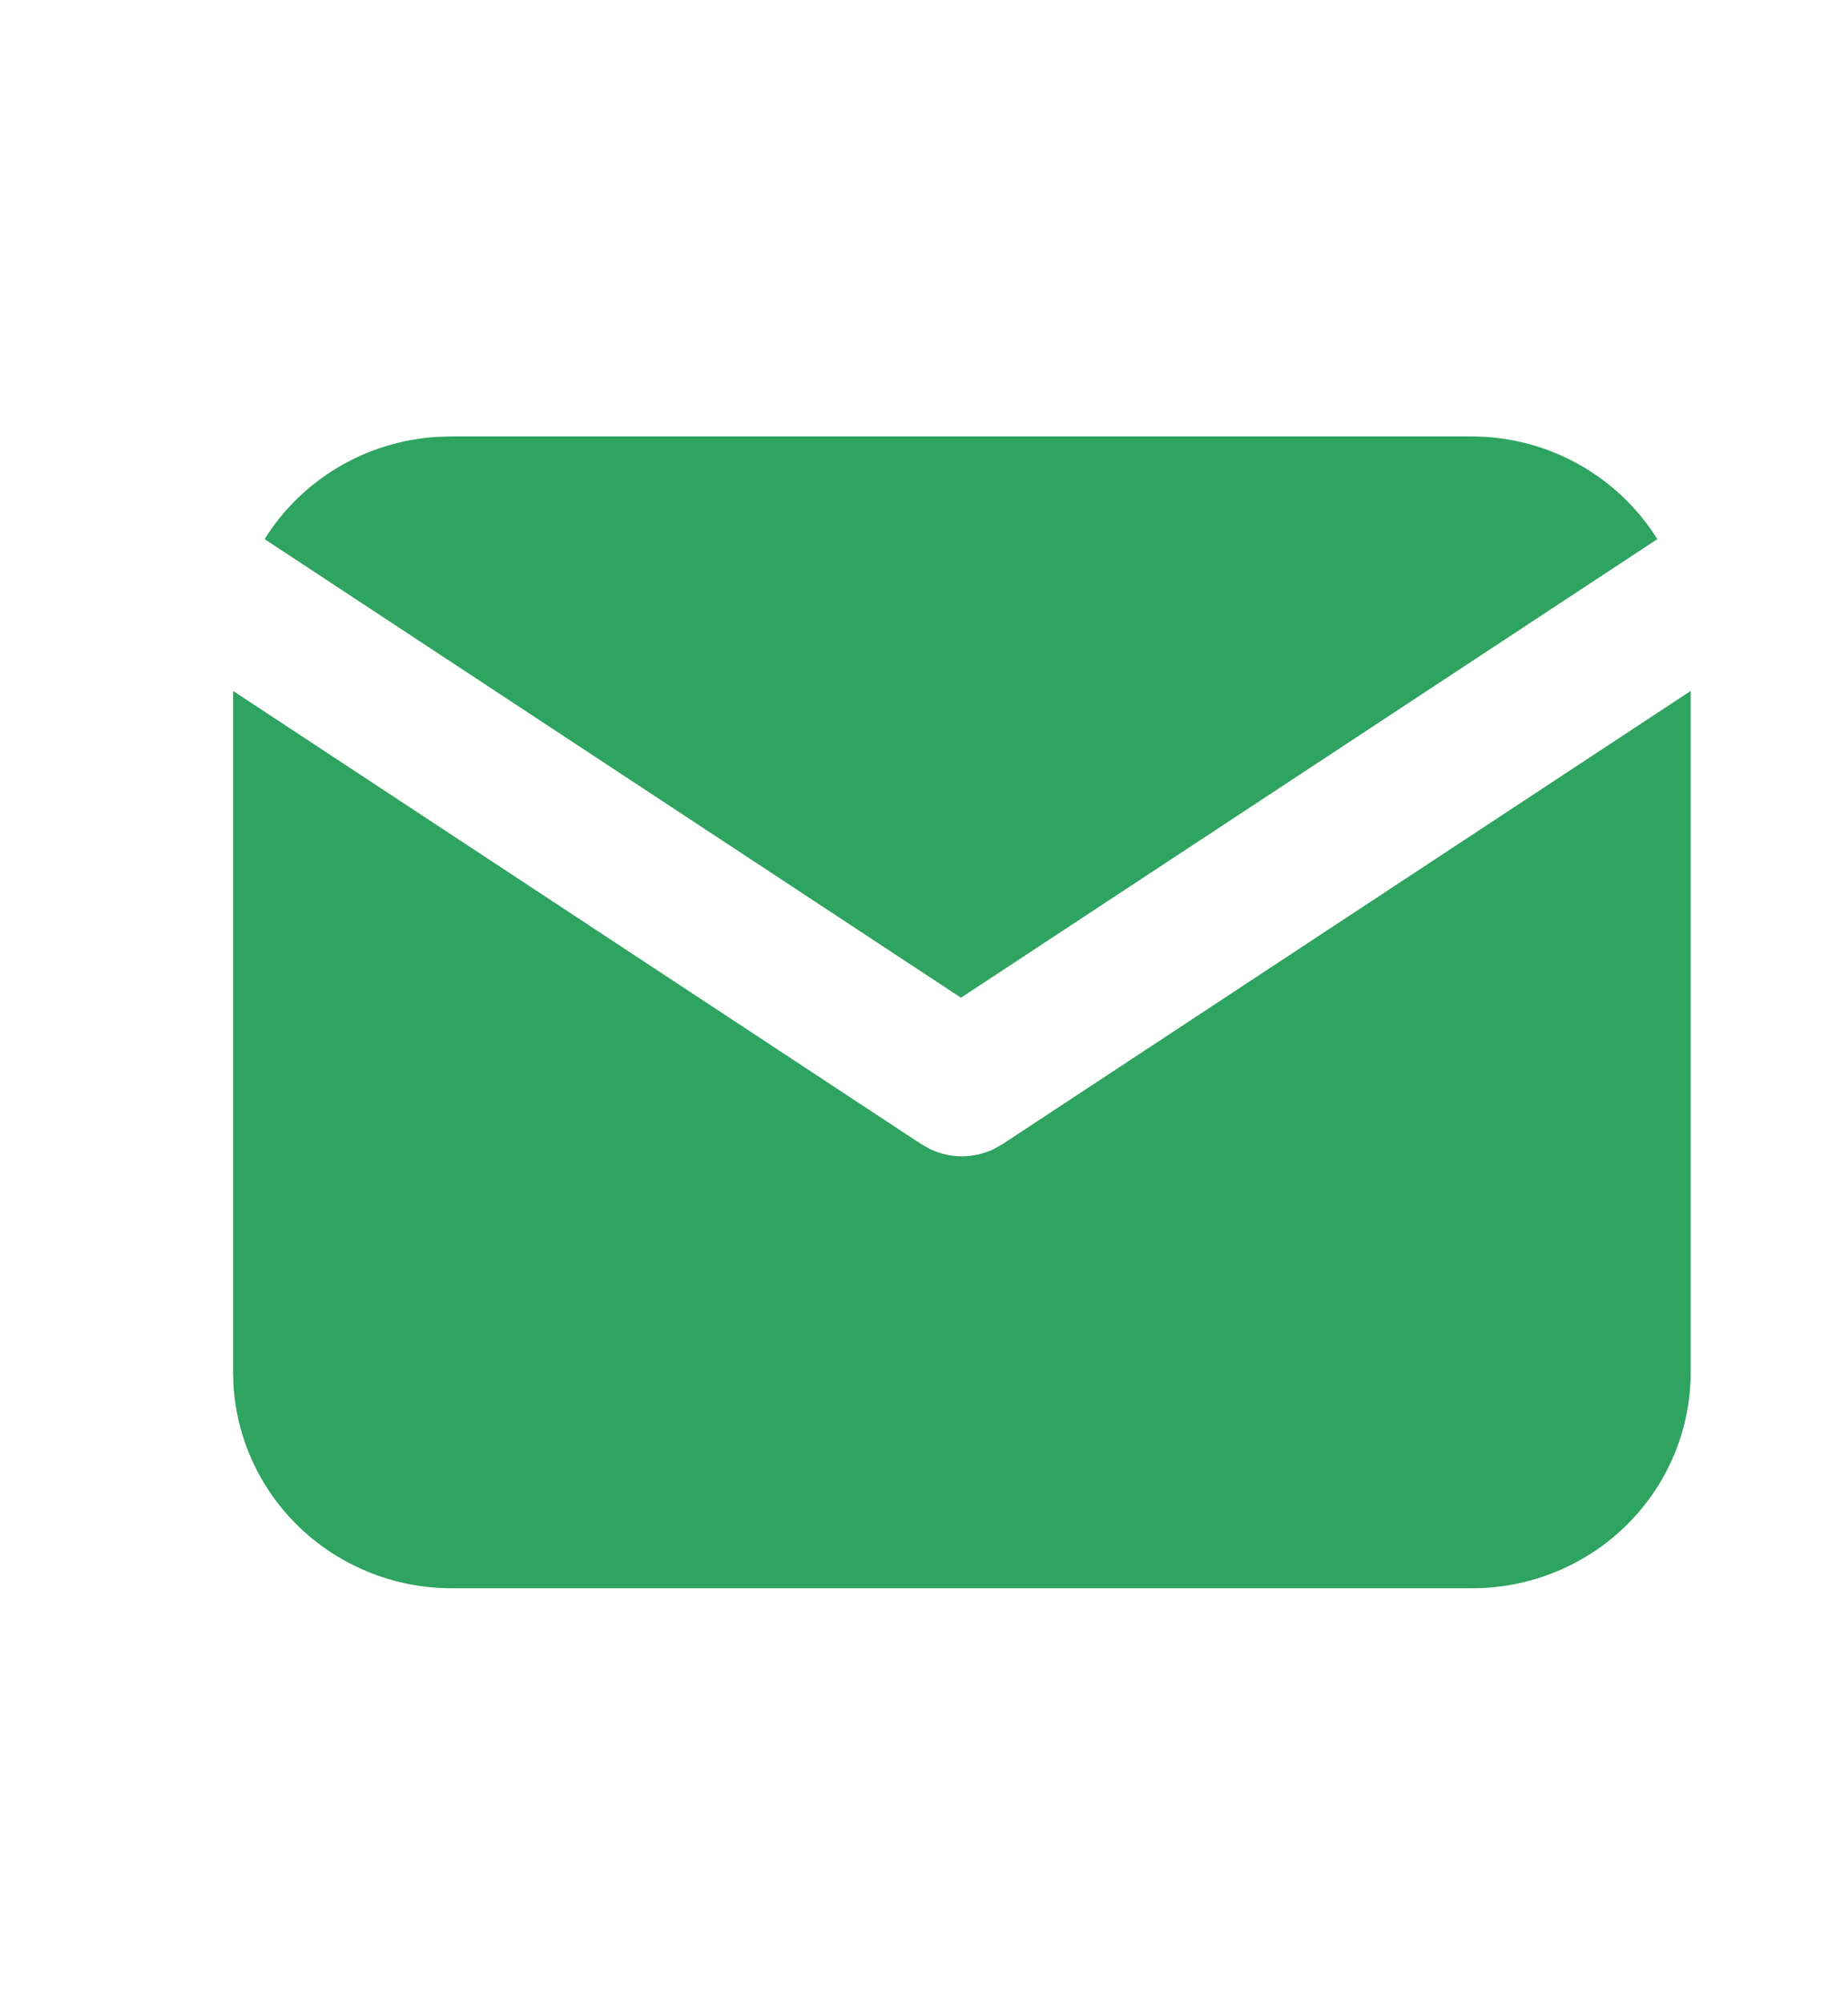
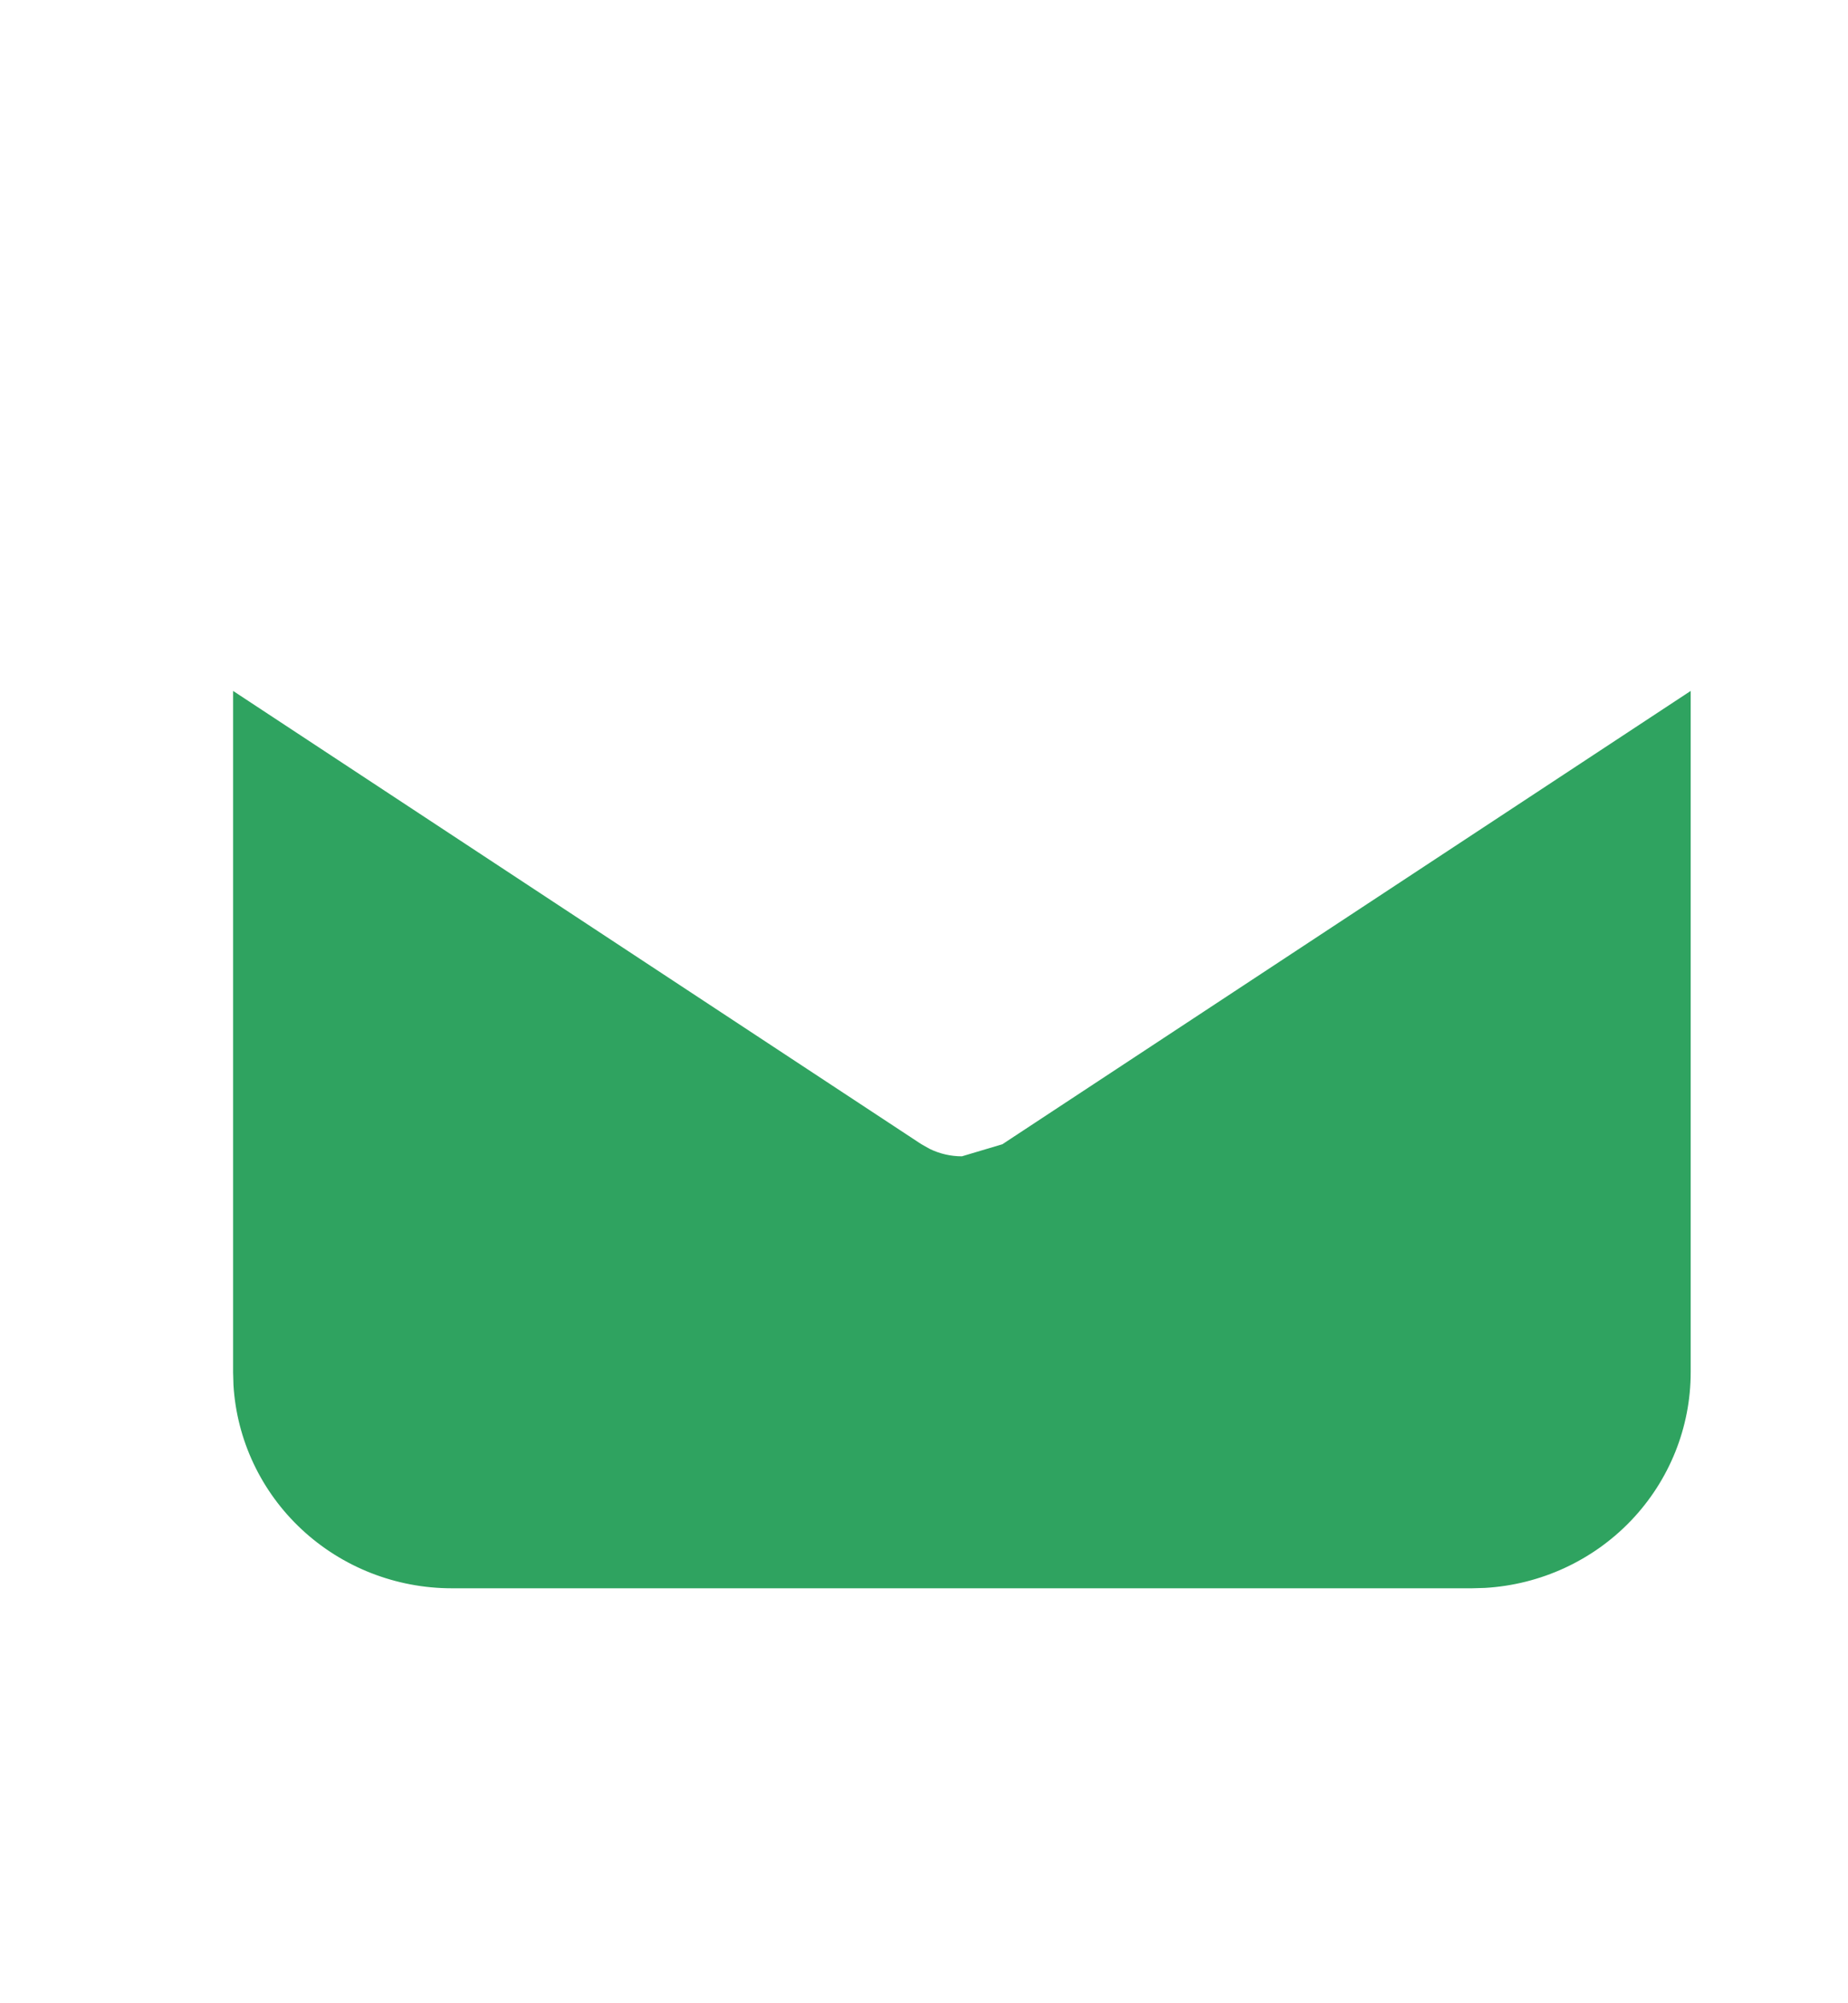
<svg xmlns="http://www.w3.org/2000/svg" width="96" height="104" viewBox="0 0 96 104" fill="none">
-   <path d="M87.828 35.87V71.245C87.828 74.105 86.721 76.856 84.734 78.937C82.746 81.018 80.029 82.27 77.136 82.438L76.47 82.457H23.467C20.57 82.457 17.782 81.364 15.675 79.402C13.567 77.441 12.298 74.757 12.128 71.903L12.109 71.245V35.87L47.867 59.405L48.307 59.651C48.824 59.901 49.393 60.031 49.969 60.031C50.545 60.031 51.113 59.901 51.631 59.651L52.07 59.405L87.828 35.87Z" fill="#2FA360" />
-   <path d="M76.422 22.657C80.511 22.657 84.096 24.787 86.095 27.99L49.921 51.797L13.746 27.99C14.695 26.468 15.999 25.192 17.55 24.269C19.1 23.346 20.852 22.802 22.658 22.683L23.419 22.657H76.422Z" fill="#2FA360" />
+   <path d="M87.828 35.87V71.245C87.828 74.105 86.721 76.856 84.734 78.937C82.746 81.018 80.029 82.27 77.136 82.438L76.47 82.457H23.467C20.57 82.457 17.782 81.364 15.675 79.402C13.567 77.441 12.298 74.757 12.128 71.903L12.109 71.245V35.87L47.867 59.405L48.307 59.651C48.824 59.901 49.393 60.031 49.969 60.031L52.07 59.405L87.828 35.87Z" fill="#2FA360" />
</svg>